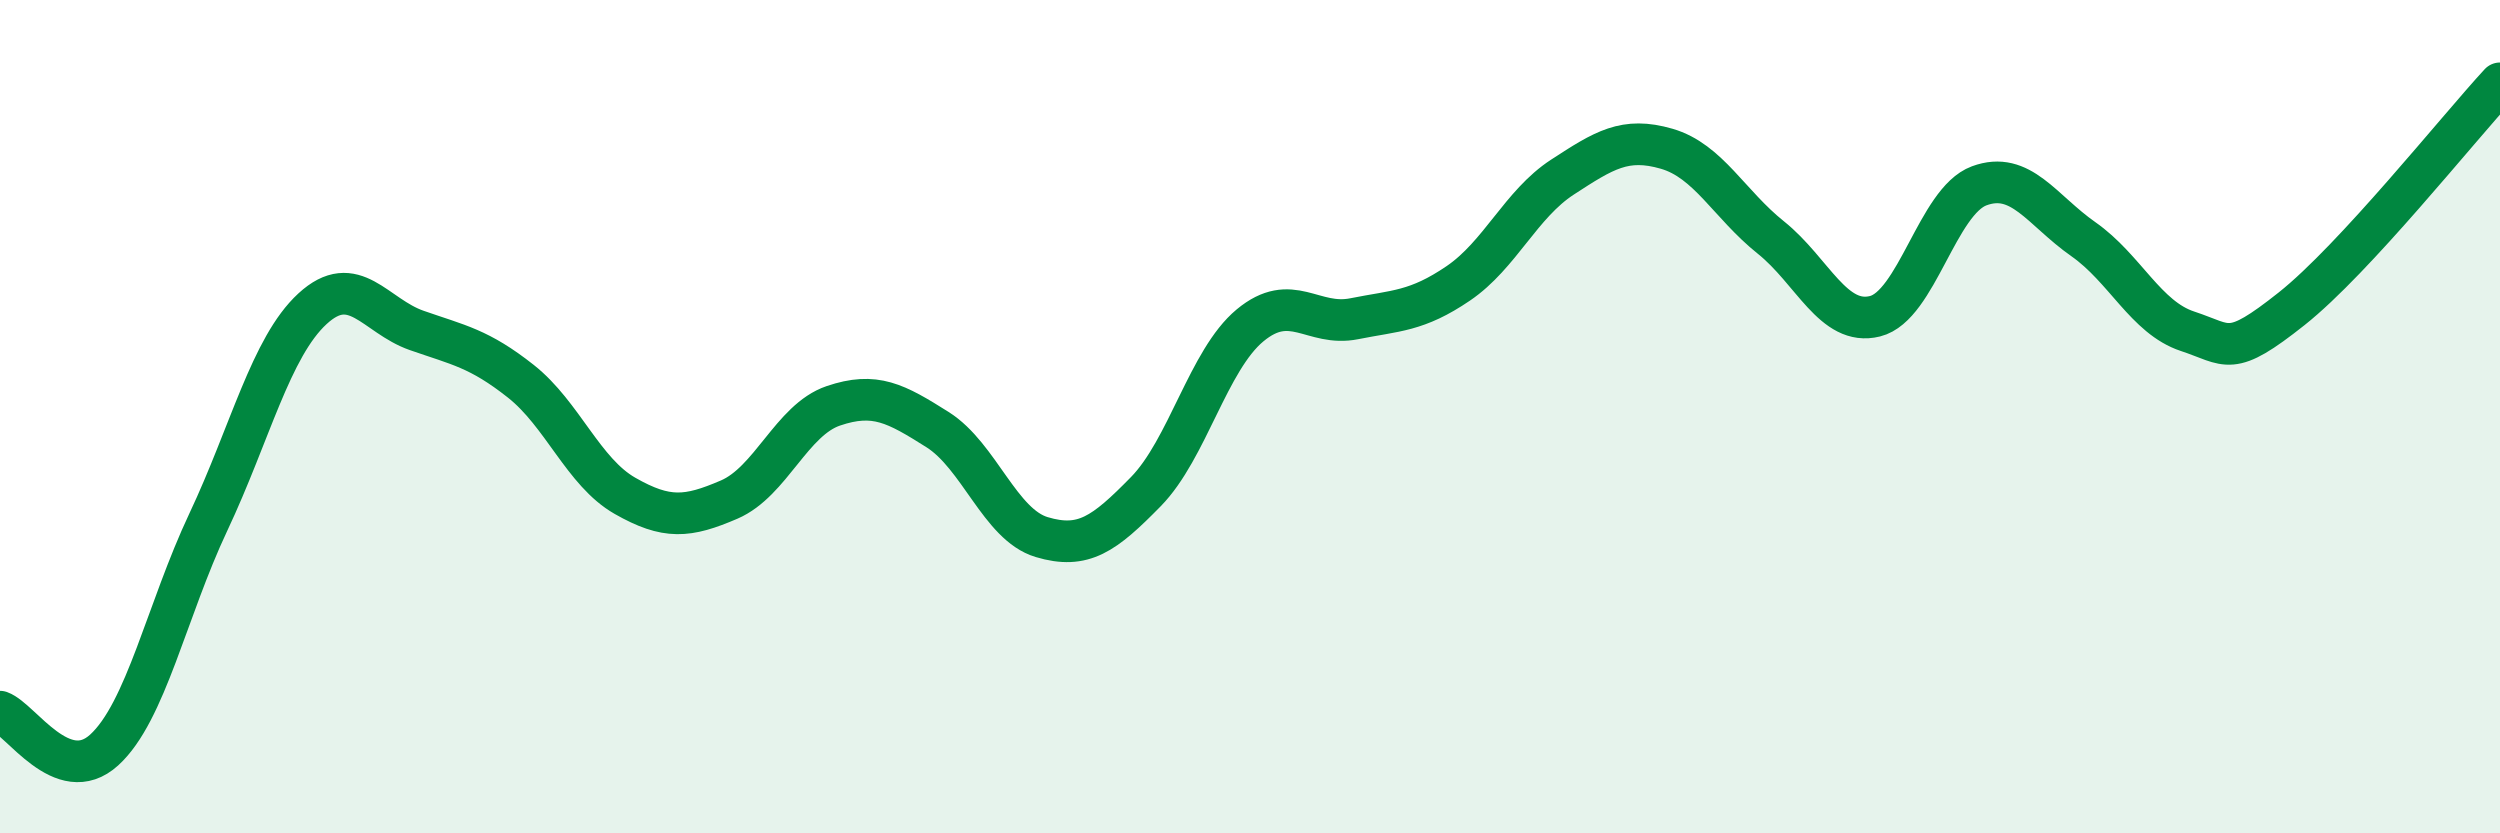
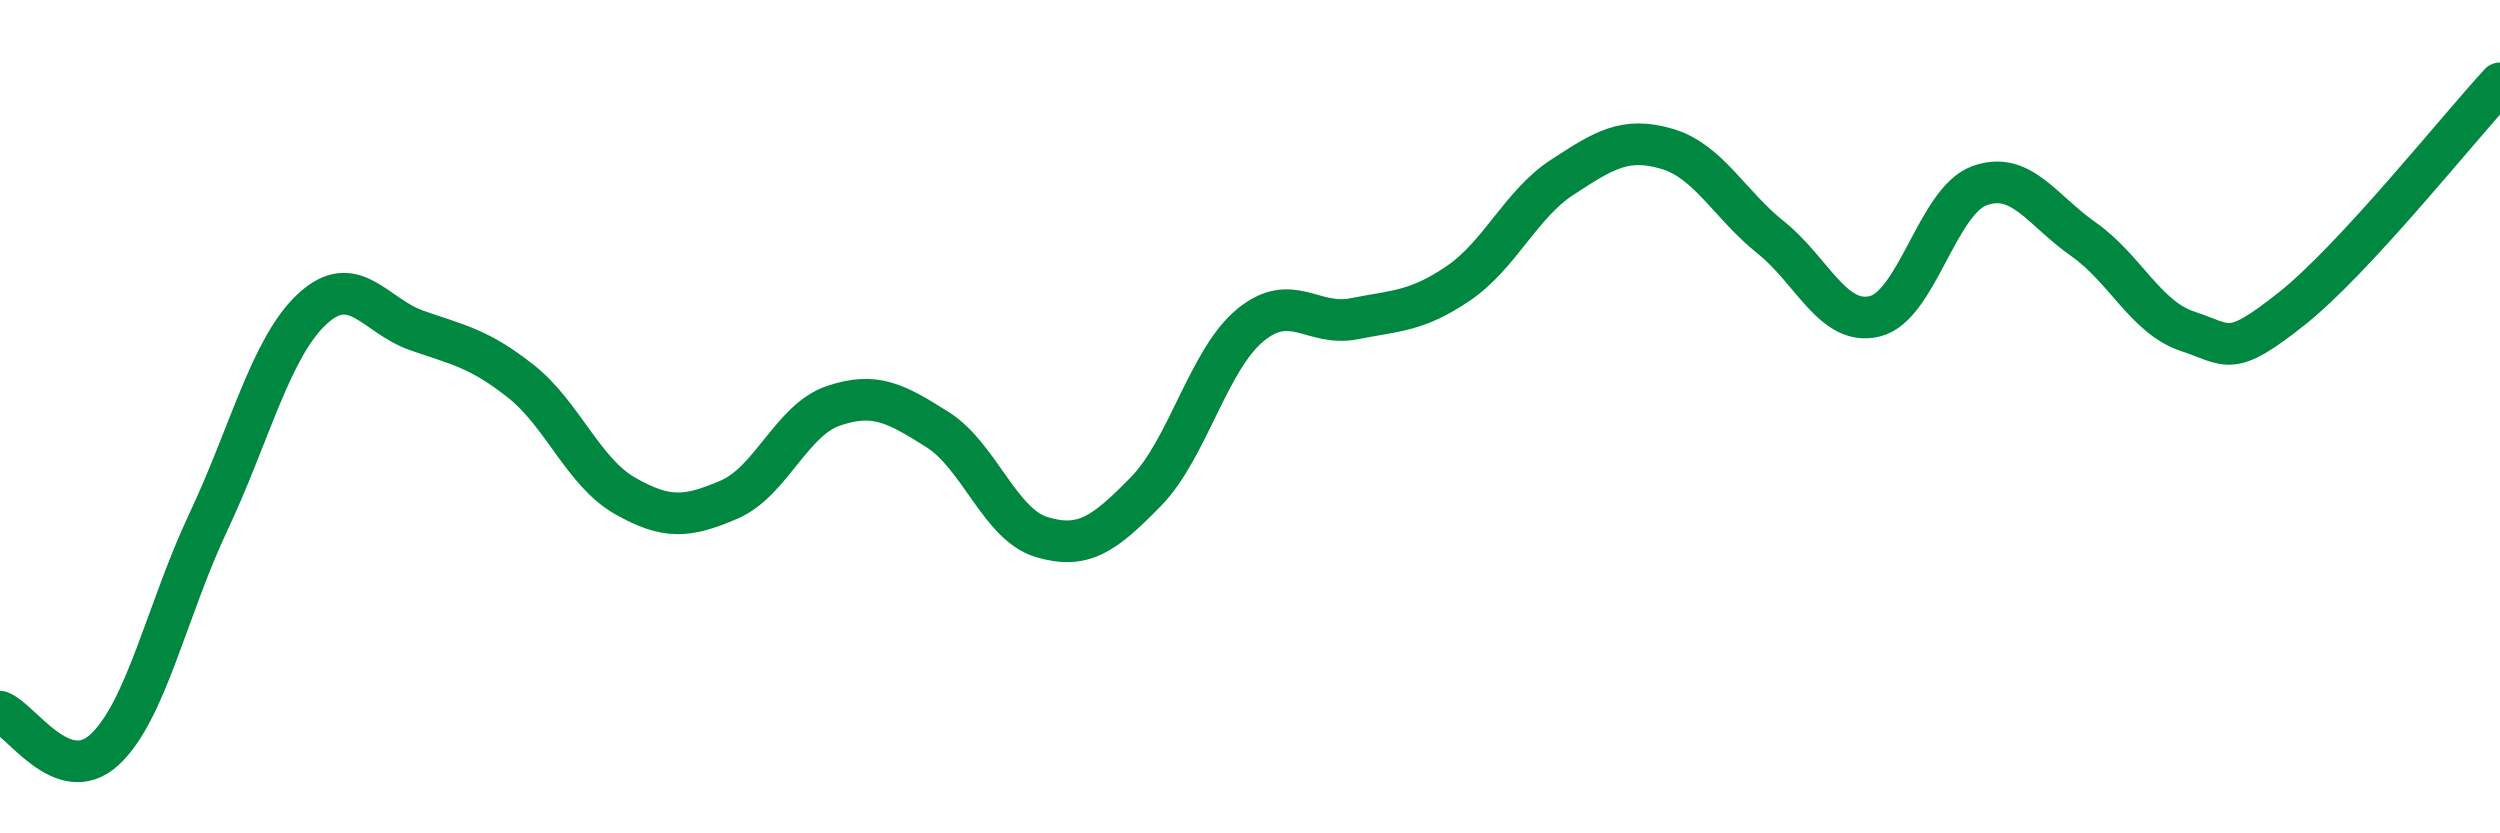
<svg xmlns="http://www.w3.org/2000/svg" width="60" height="20" viewBox="0 0 60 20">
-   <path d="M 0,17.08 C 0.5,17.26 1.5,18.91 2.5,18 C 3.5,17.09 4,14.65 5,12.53 C 6,10.41 6.5,8.33 7.5,7.41 C 8.5,6.49 9,7.58 10,7.93 C 11,8.28 11.5,8.36 12.5,9.15 C 13.5,9.94 14,11.33 15,11.9 C 16,12.47 16.5,12.42 17.5,11.99 C 18.5,11.56 19,10.08 20,9.74 C 21,9.4 21.5,9.68 22.5,10.31 C 23.5,10.94 24,12.59 25,12.89 C 26,13.19 26.5,12.82 27.5,11.8 C 28.5,10.78 29,8.64 30,7.81 C 31,6.98 31.5,7.85 32.5,7.65 C 33.5,7.45 34,7.48 35,6.8 C 36,6.12 36.5,4.9 37.5,4.25 C 38.5,3.6 39,3.28 40,3.57 C 41,3.86 41.5,4.9 42.5,5.7 C 43.5,6.5 44,7.84 45,7.59 C 46,7.34 46.5,4.83 47.5,4.46 C 48.5,4.09 49,5.04 50,5.74 C 51,6.44 51.5,7.62 52.5,7.95 C 53.5,8.28 53.5,8.6 55,7.41 C 56.5,6.22 59,3.08 60,2L60 20L0 20Z" fill="#008740" opacity="0.1" stroke-linecap="round" stroke-linejoin="round" />
  <path d="M 0,17.08 C 0.5,17.26 1.5,18.91 2.5,18 C 3.5,17.09 4,14.65 5,12.53 C 6,10.41 6.5,8.33 7.5,7.41 C 8.5,6.49 9,7.58 10,7.93 C 11,8.28 11.5,8.36 12.5,9.15 C 13.5,9.94 14,11.33 15,11.9 C 16,12.47 16.5,12.42 17.5,11.99 C 18.5,11.56 19,10.08 20,9.74 C 21,9.4 21.5,9.68 22.5,10.31 C 23.5,10.94 24,12.59 25,12.89 C 26,13.19 26.5,12.82 27.5,11.8 C 28.5,10.78 29,8.64 30,7.81 C 31,6.98 31.5,7.85 32.5,7.65 C 33.5,7.45 34,7.48 35,6.8 C 36,6.12 36.5,4.9 37.5,4.25 C 38.5,3.6 39,3.28 40,3.57 C 41,3.86 41.5,4.9 42.5,5.7 C 43.5,6.5 44,7.84 45,7.59 C 46,7.34 46.5,4.83 47.5,4.46 C 48.5,4.09 49,5.04 50,5.74 C 51,6.44 51.5,7.62 52.5,7.95 C 53.5,8.28 53.5,8.6 55,7.41 C 56.5,6.22 59,3.08 60,2" stroke="#008740" stroke-width="1" fill="none" stroke-linecap="round" stroke-linejoin="round" />
</svg>